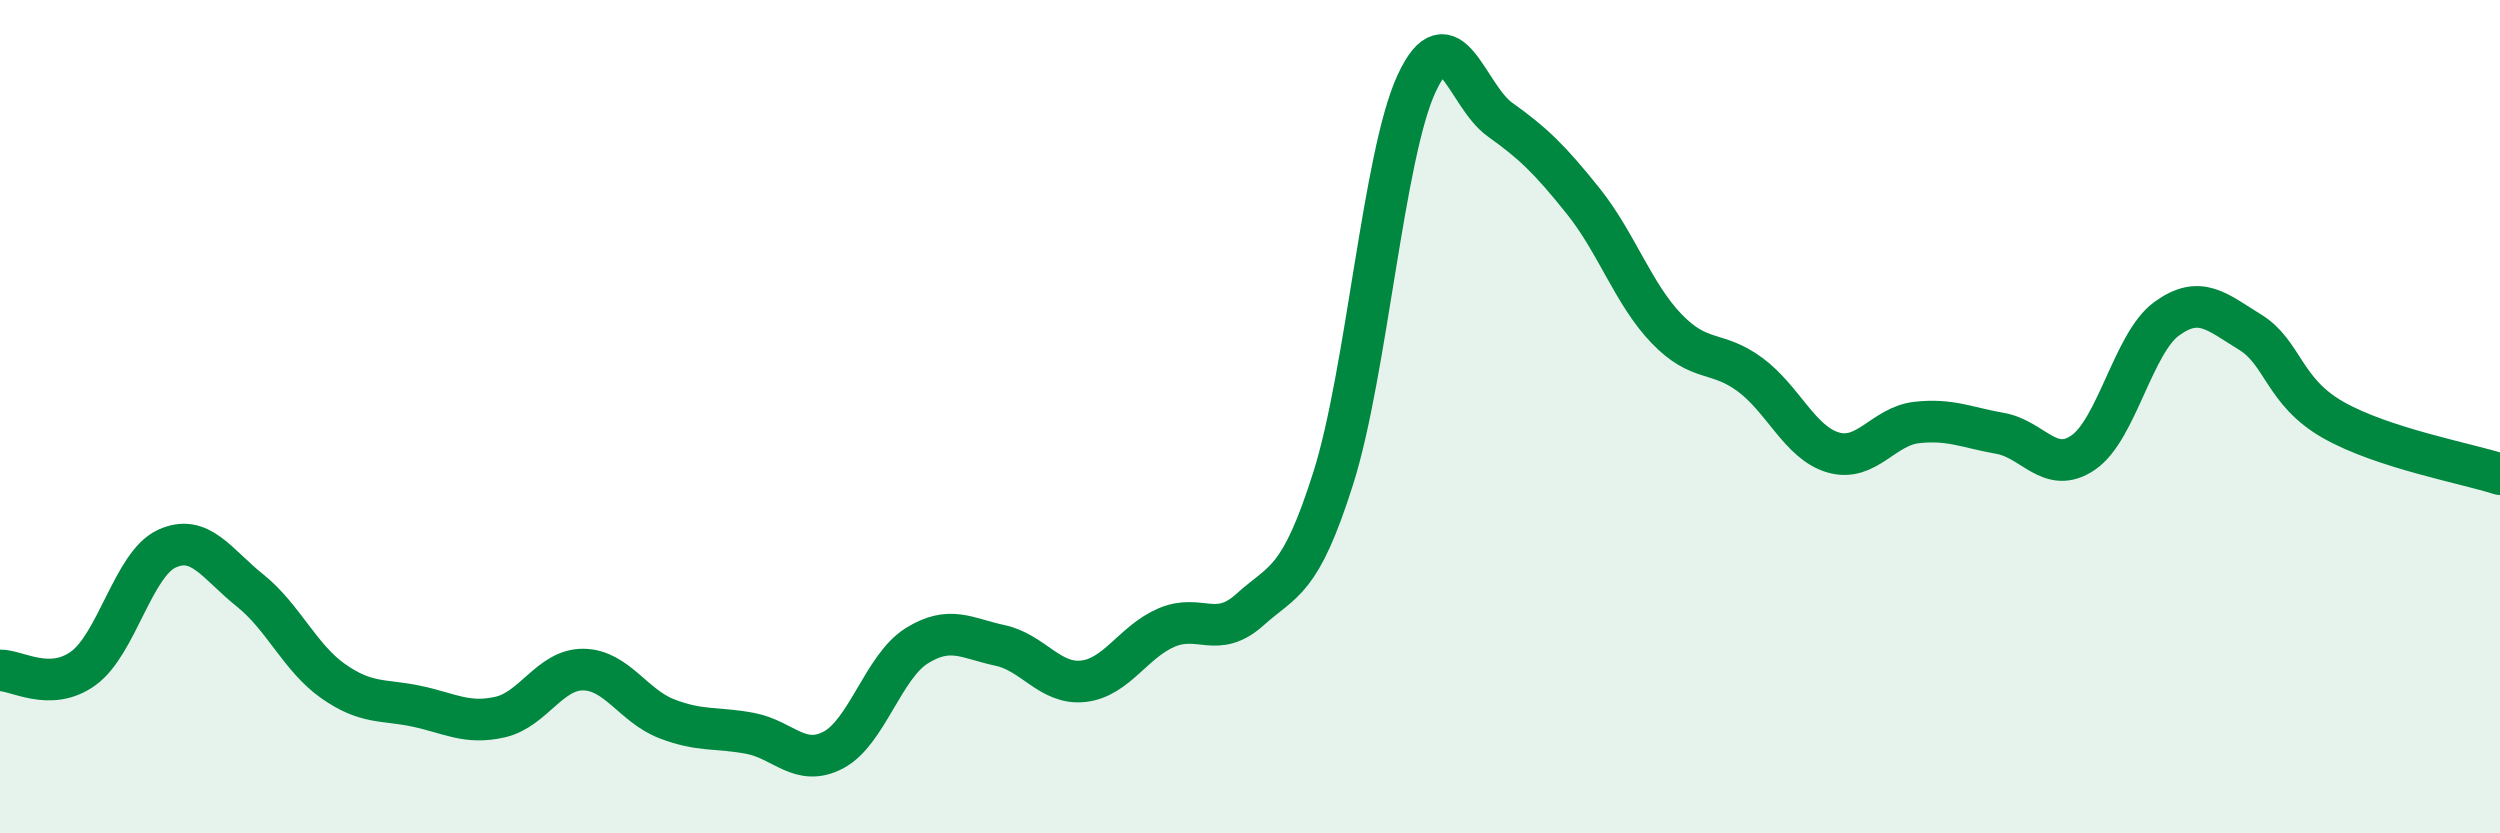
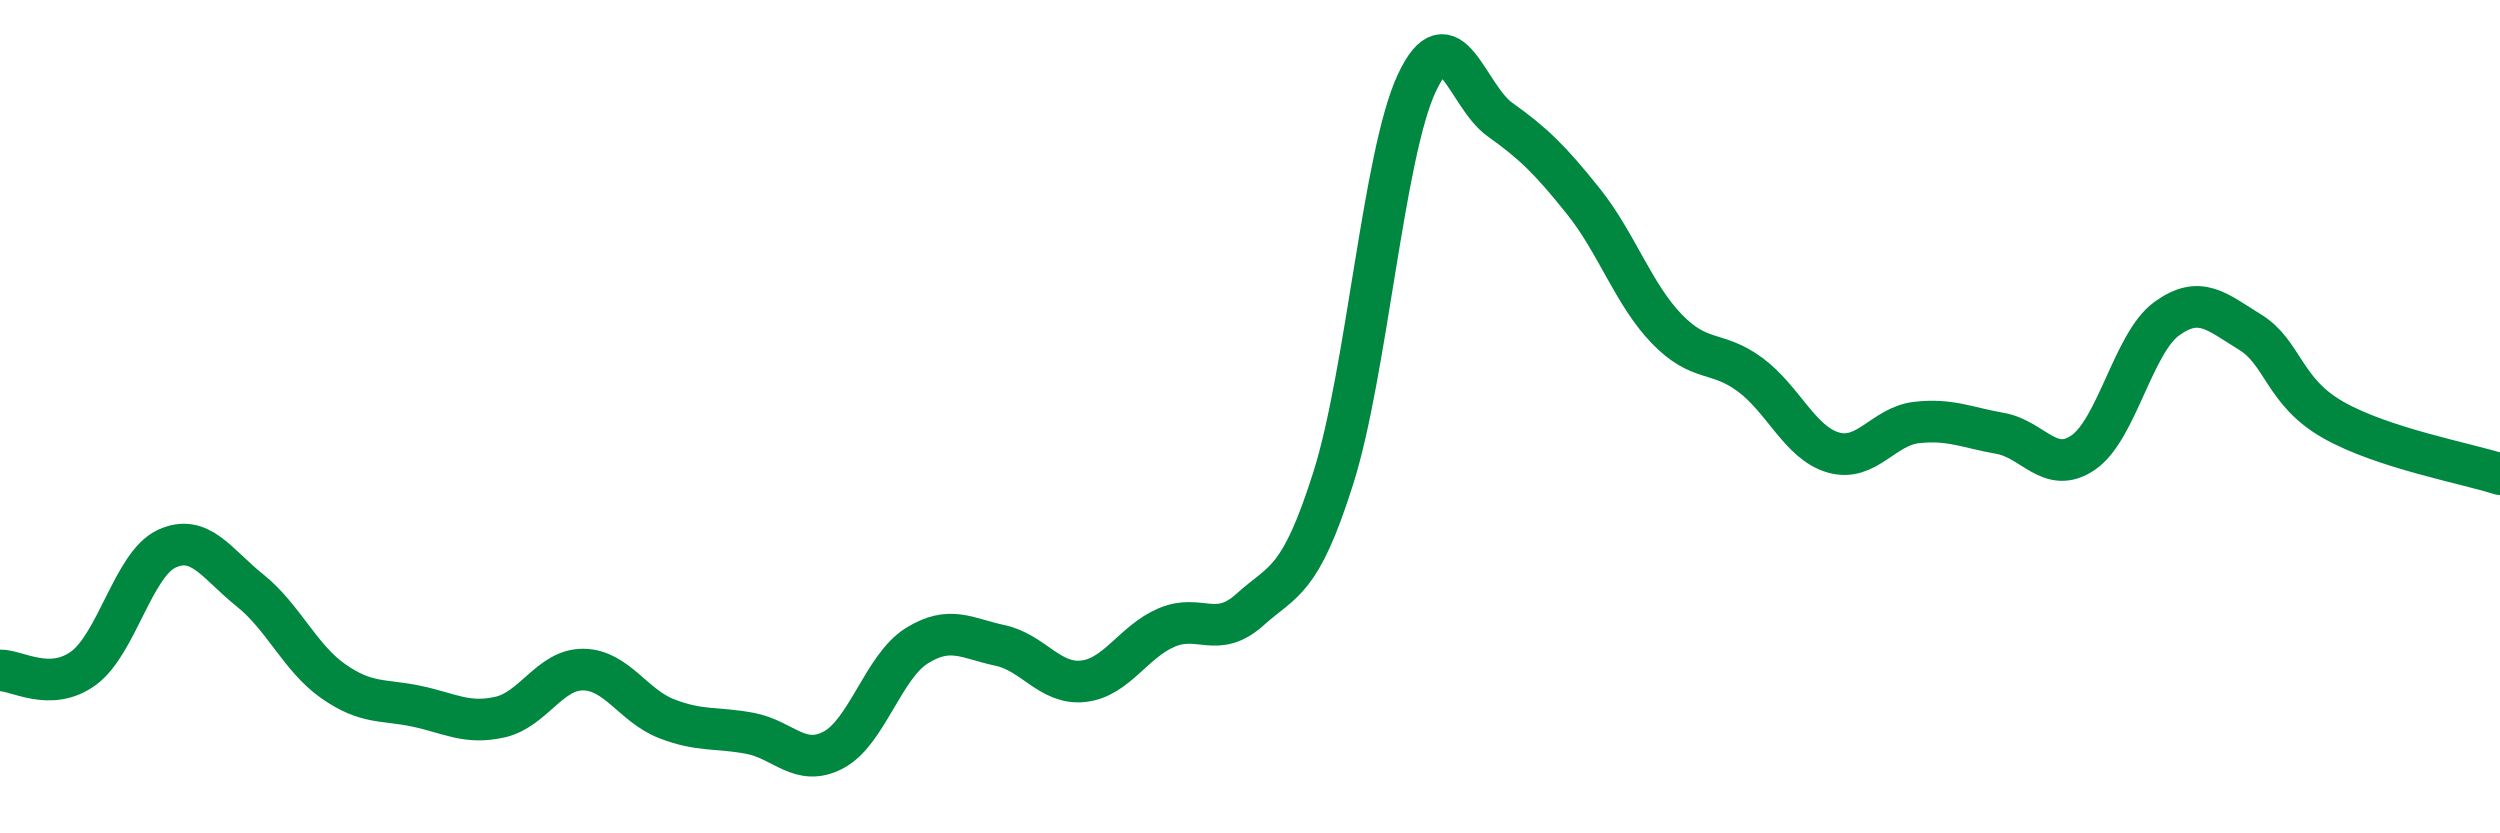
<svg xmlns="http://www.w3.org/2000/svg" width="60" height="20" viewBox="0 0 60 20">
-   <path d="M 0,16.09 C 0.4,16.08 1.2,16.62 2,16.04 C 2.8,15.46 3.2,13.54 4,13.17 C 4.8,12.8 5.2,13.53 6,14.17 C 6.8,14.81 7.2,15.79 8,16.35 C 8.8,16.91 9.2,16.78 10,16.95 C 10.8,17.12 11.2,17.39 12,17.21 C 12.8,17.03 13.2,16.06 14,16.07 C 14.8,16.08 15.2,16.94 16,17.25 C 16.8,17.56 17.2,17.45 18,17.6 C 18.8,17.75 19.2,18.42 20,18 C 20.8,17.58 21.2,16 22,15.5 C 22.8,15 23.2,15.32 24,15.49 C 24.8,15.66 25.2,16.44 26,16.35 C 26.8,16.26 27.2,15.4 28,15.06 C 28.8,14.72 29.2,15.35 30,14.63 C 30.8,13.91 31.2,14 32,11.47 C 32.8,8.94 33.2,3.72 34,2 C 34.8,0.28 35.2,2.3 36,2.87 C 36.8,3.44 37.2,3.83 38,4.83 C 38.8,5.83 39.2,7.06 40,7.89 C 40.8,8.72 41.2,8.4 42,8.99 C 42.8,9.58 43.2,10.63 44,10.86 C 44.8,11.09 45.2,10.23 46,10.14 C 46.8,10.05 47.2,10.26 48,10.4 C 48.8,10.54 49.2,11.41 50,10.86 C 50.8,10.31 51.2,8.23 52,7.65 C 52.8,7.07 53.2,7.48 54,7.97 C 54.8,8.46 54.8,9.4 56,10.08 C 57.2,10.76 59.2,11.12 60,11.38L60 20L0 20Z" fill="#008740" opacity="0.1" stroke-linecap="round" stroke-linejoin="round" />
  <path d="M 0,16.09 C 0.4,16.08 1.2,16.62 2,16.04 C 2.8,15.46 3.2,13.54 4,13.17 C 4.8,12.8 5.2,13.53 6,14.17 C 6.8,14.81 7.2,15.79 8,16.35 C 8.8,16.91 9.2,16.78 10,16.95 C 10.8,17.12 11.2,17.39 12,17.21 C 12.8,17.03 13.2,16.06 14,16.07 C 14.8,16.08 15.2,16.94 16,17.25 C 16.8,17.56 17.2,17.45 18,17.6 C 18.8,17.75 19.2,18.42 20,18 C 20.8,17.58 21.2,16 22,15.5 C 22.8,15 23.2,15.32 24,15.49 C 24.8,15.66 25.2,16.44 26,16.35 C 26.8,16.26 27.2,15.4 28,15.06 C 28.8,14.72 29.2,15.35 30,14.63 C 30.8,13.91 31.2,14 32,11.47 C 32.8,8.94 33.2,3.72 34,2 C 34.8,0.28 35.2,2.3 36,2.87 C 36.8,3.44 37.2,3.83 38,4.83 C 38.8,5.83 39.2,7.06 40,7.89 C 40.8,8.72 41.2,8.4 42,8.99 C 42.8,9.58 43.2,10.63 44,10.86 C 44.8,11.09 45.2,10.23 46,10.14 C 46.8,10.05 47.2,10.26 48,10.4 C 48.8,10.54 49.2,11.41 50,10.86 C 50.8,10.31 51.2,8.23 52,7.65 C 52.8,7.07 53.2,7.48 54,7.97 C 54.8,8.46 54.8,9.4 56,10.08 C 57.2,10.76 59.2,11.12 60,11.38" stroke="#008740" stroke-width="1" fill="none" stroke-linecap="round" stroke-linejoin="round" />
</svg>